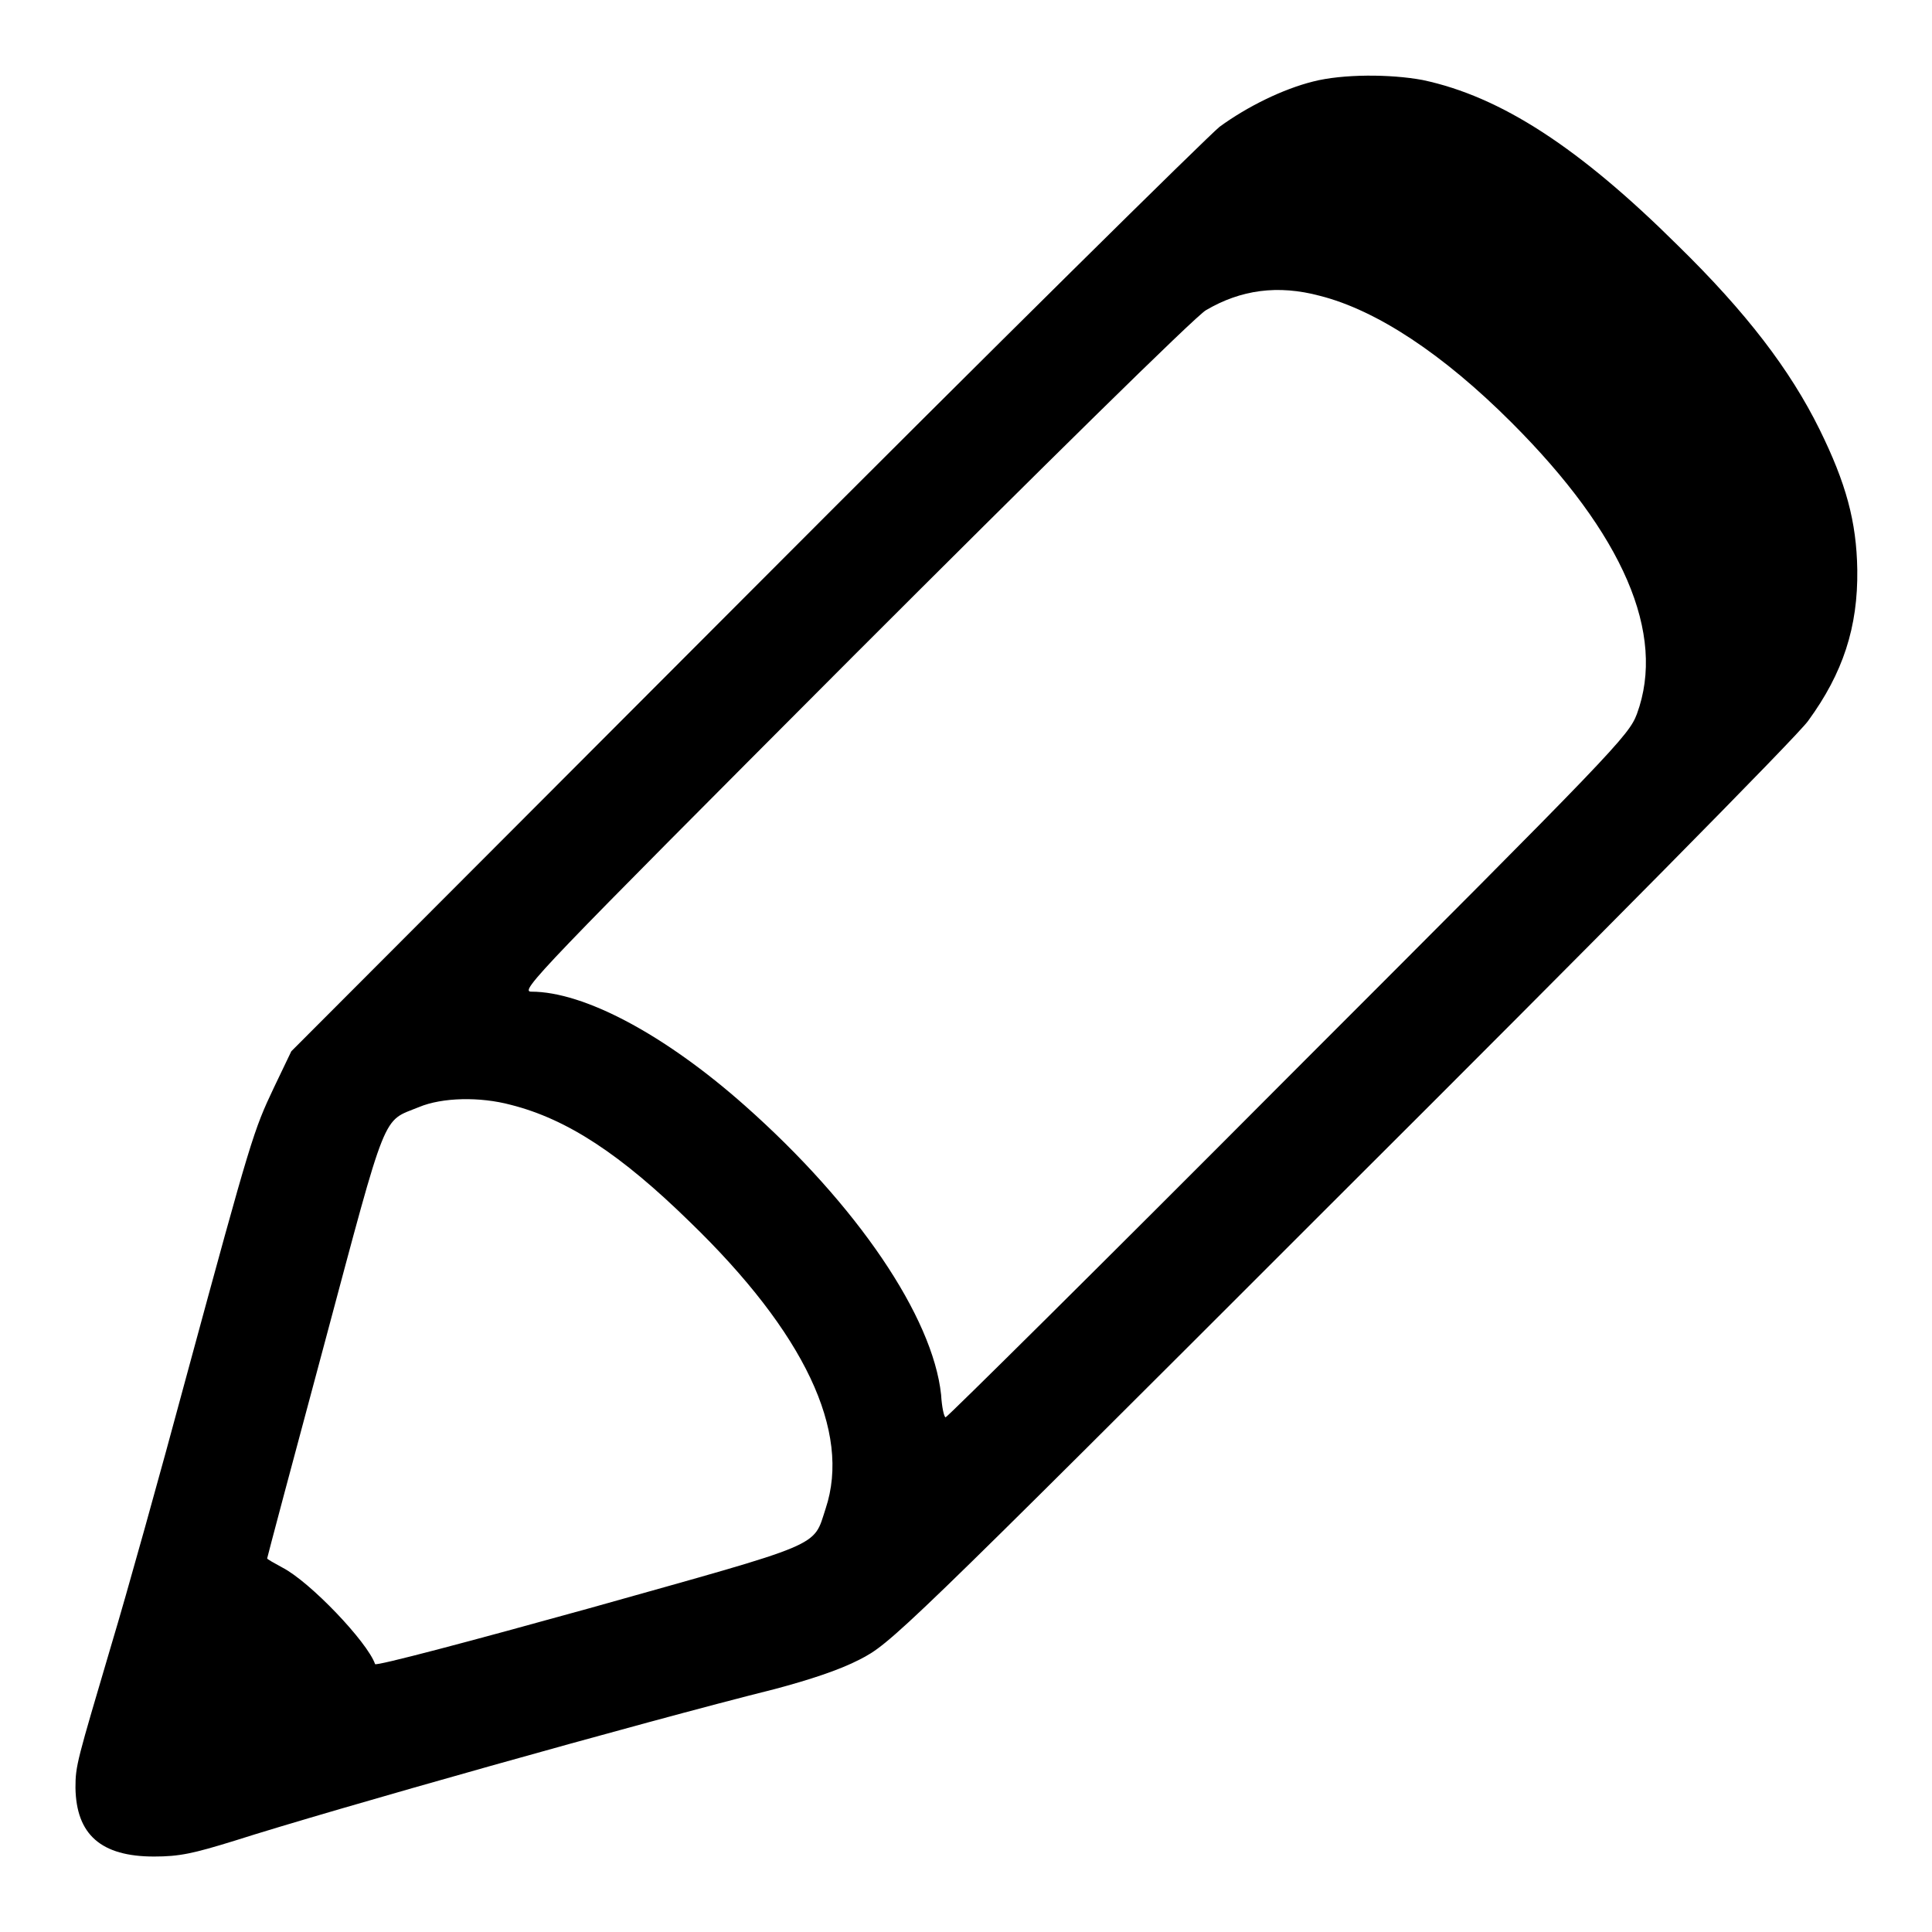
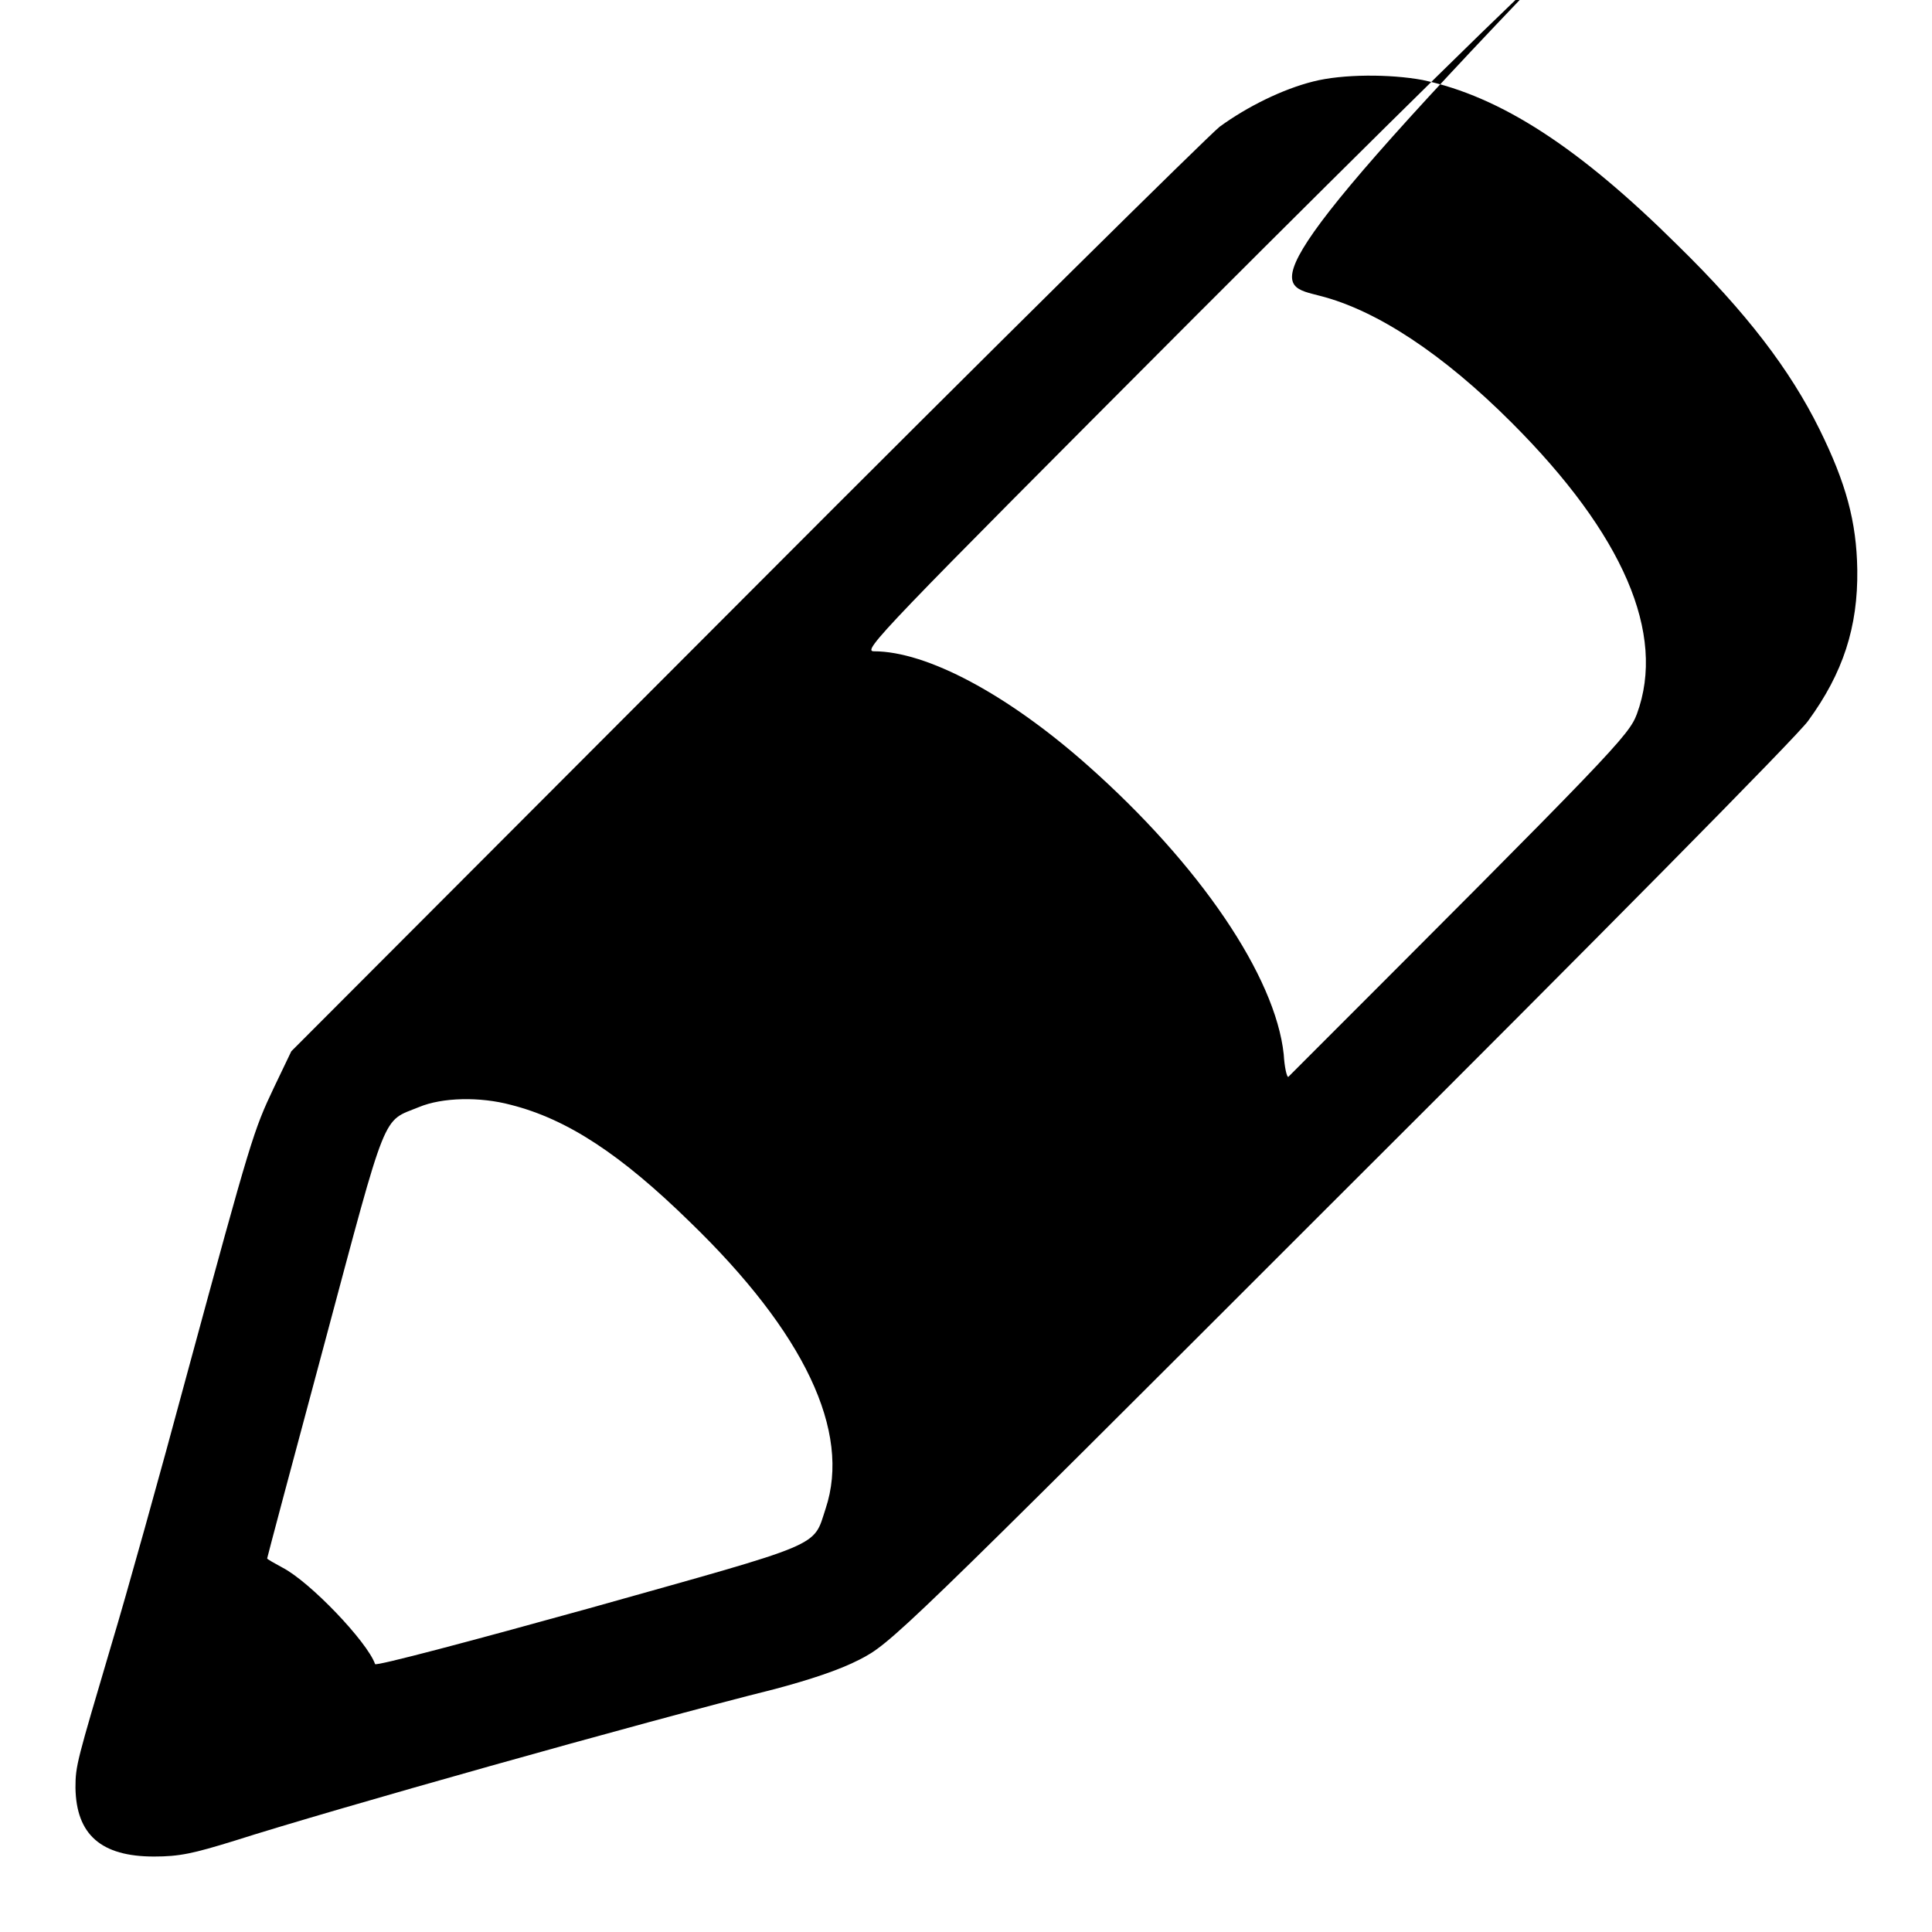
<svg xmlns="http://www.w3.org/2000/svg" version="1.1" x="0px" y="0px" viewBox="0 0 256 256" enable-background="new 0 0 256 256" xml:space="preserve">
  <g>
    <g>
      <g>
-         <path fill="#000000" d="M174,10.8c-4,1-8.7,3.3-12.4,6c-1.6,1.3-30,29.3-63,62.4l-60,60.1l-2.3,4.8c-2.7,5.7-3,6.6-11.5,37.9c-3.6,13.4-8.1,29.5-10,35.8c-4.6,15.6-4.8,16.1-4.8,19.1c0.1,6.2,3.4,9.1,10.4,9.1c3.4,0,5.2-0.4,10.7-2.1c12.5-4,54-15.7,71.6-20.1c4.5-1.2,8.5-2.5,11.2-3.9c4.1-2.1,5.1-3,63.8-61.7c32.8-32.7,60.7-60.9,61.9-62.7c4.6-6.3,6.6-12.4,6.5-20c-0.1-6.4-1.5-11.5-5-18.6c-3.9-7.9-9.7-15.5-18.8-24.4c-13-12.9-23.4-19.7-33.8-21.9C184.2,9.8,177.9,9.8,174,10.8z M174.9,39.2c7.5,1.9,16.3,7.7,25.4,16.8c14.8,14.8,20.5,28,16.6,38.6c-1.1,2.9-2.8,4.7-46.2,48.1c-24.8,24.9-45.2,45.1-45.4,45.1c-0.2,0-0.5-1.3-0.6-3c-1.1-10.3-11.1-25.1-26-38.3c-10.6-9.4-21.3-15.1-28.3-15.1c-1.6,0,0.8-2.5,42.7-44.5c24.4-24.4,45.4-45.1,46.7-45.8C164.4,38.4,169.3,37.7,174.9,39.2z M67.7,146.4c7.5,1.9,14.6,6.6,23.7,15.5c15.2,14.7,21.4,27.8,18,38c-1.7,5.2,0,4.4-31.3,13.2c-15.5,4.3-28.3,7.7-28.4,7.4c-1-2.9-8.6-10.9-12.3-12.8c-1.1-0.6-2-1.1-2-1.2c0-0.1,3.4-12.9,7.6-28.5c8.4-31.4,7.6-29.3,12.5-31.3C58.6,145.4,63.6,145.3,67.7,146.4z" />
+         <path fill="#000000" d="M174,10.8c-4,1-8.7,3.3-12.4,6c-1.6,1.3-30,29.3-63,62.4l-60,60.1l-2.3,4.8c-2.7,5.7-3,6.6-11.5,37.9c-3.6,13.4-8.1,29.5-10,35.8c-4.6,15.6-4.8,16.1-4.8,19.1c0.1,6.2,3.4,9.1,10.4,9.1c3.4,0,5.2-0.4,10.7-2.1c12.5-4,54-15.7,71.6-20.1c4.5-1.2,8.5-2.5,11.2-3.9c4.1-2.1,5.1-3,63.8-61.7c32.8-32.7,60.7-60.9,61.9-62.7c4.6-6.3,6.6-12.4,6.5-20c-0.1-6.4-1.5-11.5-5-18.6c-3.9-7.9-9.7-15.5-18.8-24.4c-13-12.9-23.4-19.7-33.8-21.9C184.2,9.8,177.9,9.8,174,10.8z M174.9,39.2c7.5,1.9,16.3,7.7,25.4,16.8c14.8,14.8,20.5,28,16.6,38.6c-1.1,2.9-2.8,4.7-46.2,48.1c-0.2,0-0.5-1.3-0.6-3c-1.1-10.3-11.1-25.1-26-38.3c-10.6-9.4-21.3-15.1-28.3-15.1c-1.6,0,0.8-2.5,42.7-44.5c24.4-24.4,45.4-45.1,46.7-45.8C164.4,38.4,169.3,37.7,174.9,39.2z M67.7,146.4c7.5,1.9,14.6,6.6,23.7,15.5c15.2,14.7,21.4,27.8,18,38c-1.7,5.2,0,4.4-31.3,13.2c-15.5,4.3-28.3,7.7-28.4,7.4c-1-2.9-8.6-10.9-12.3-12.8c-1.1-0.6-2-1.1-2-1.2c0-0.1,3.4-12.9,7.6-28.5c8.4-31.4,7.6-29.3,12.5-31.3C58.6,145.4,63.6,145.3,67.7,146.4z" />
      </g>
    </g>
  </g>
</svg>